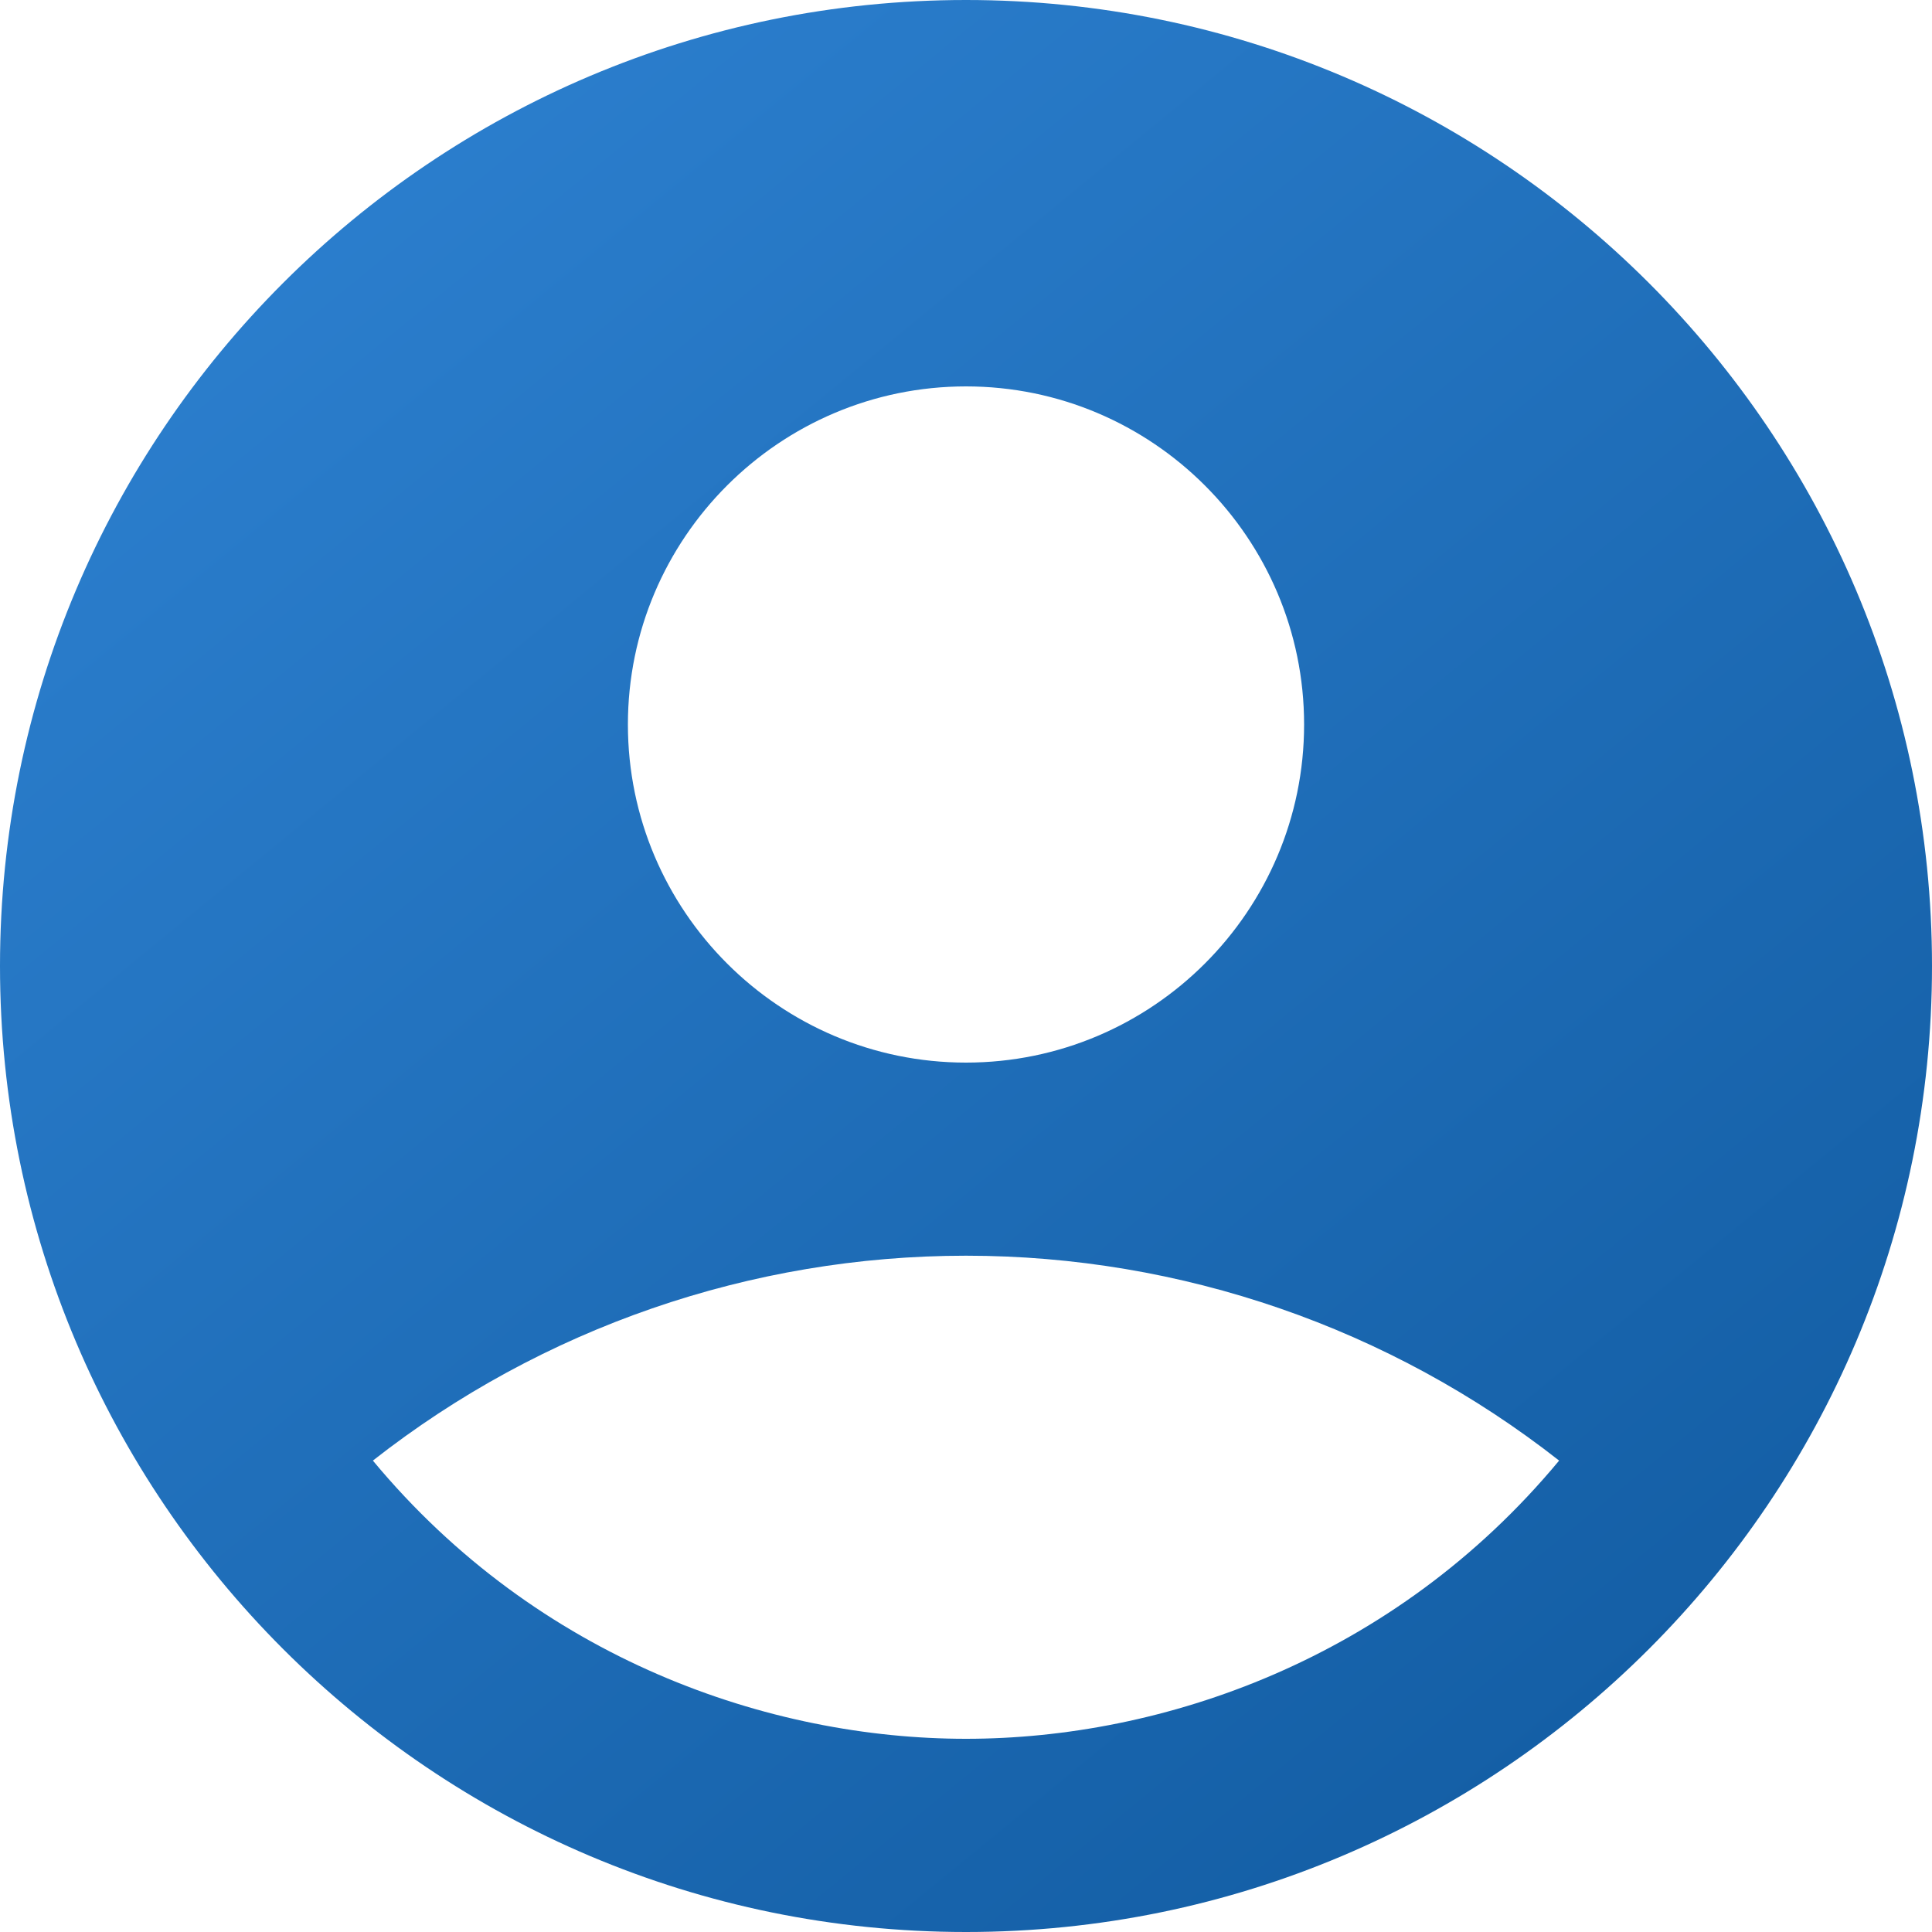
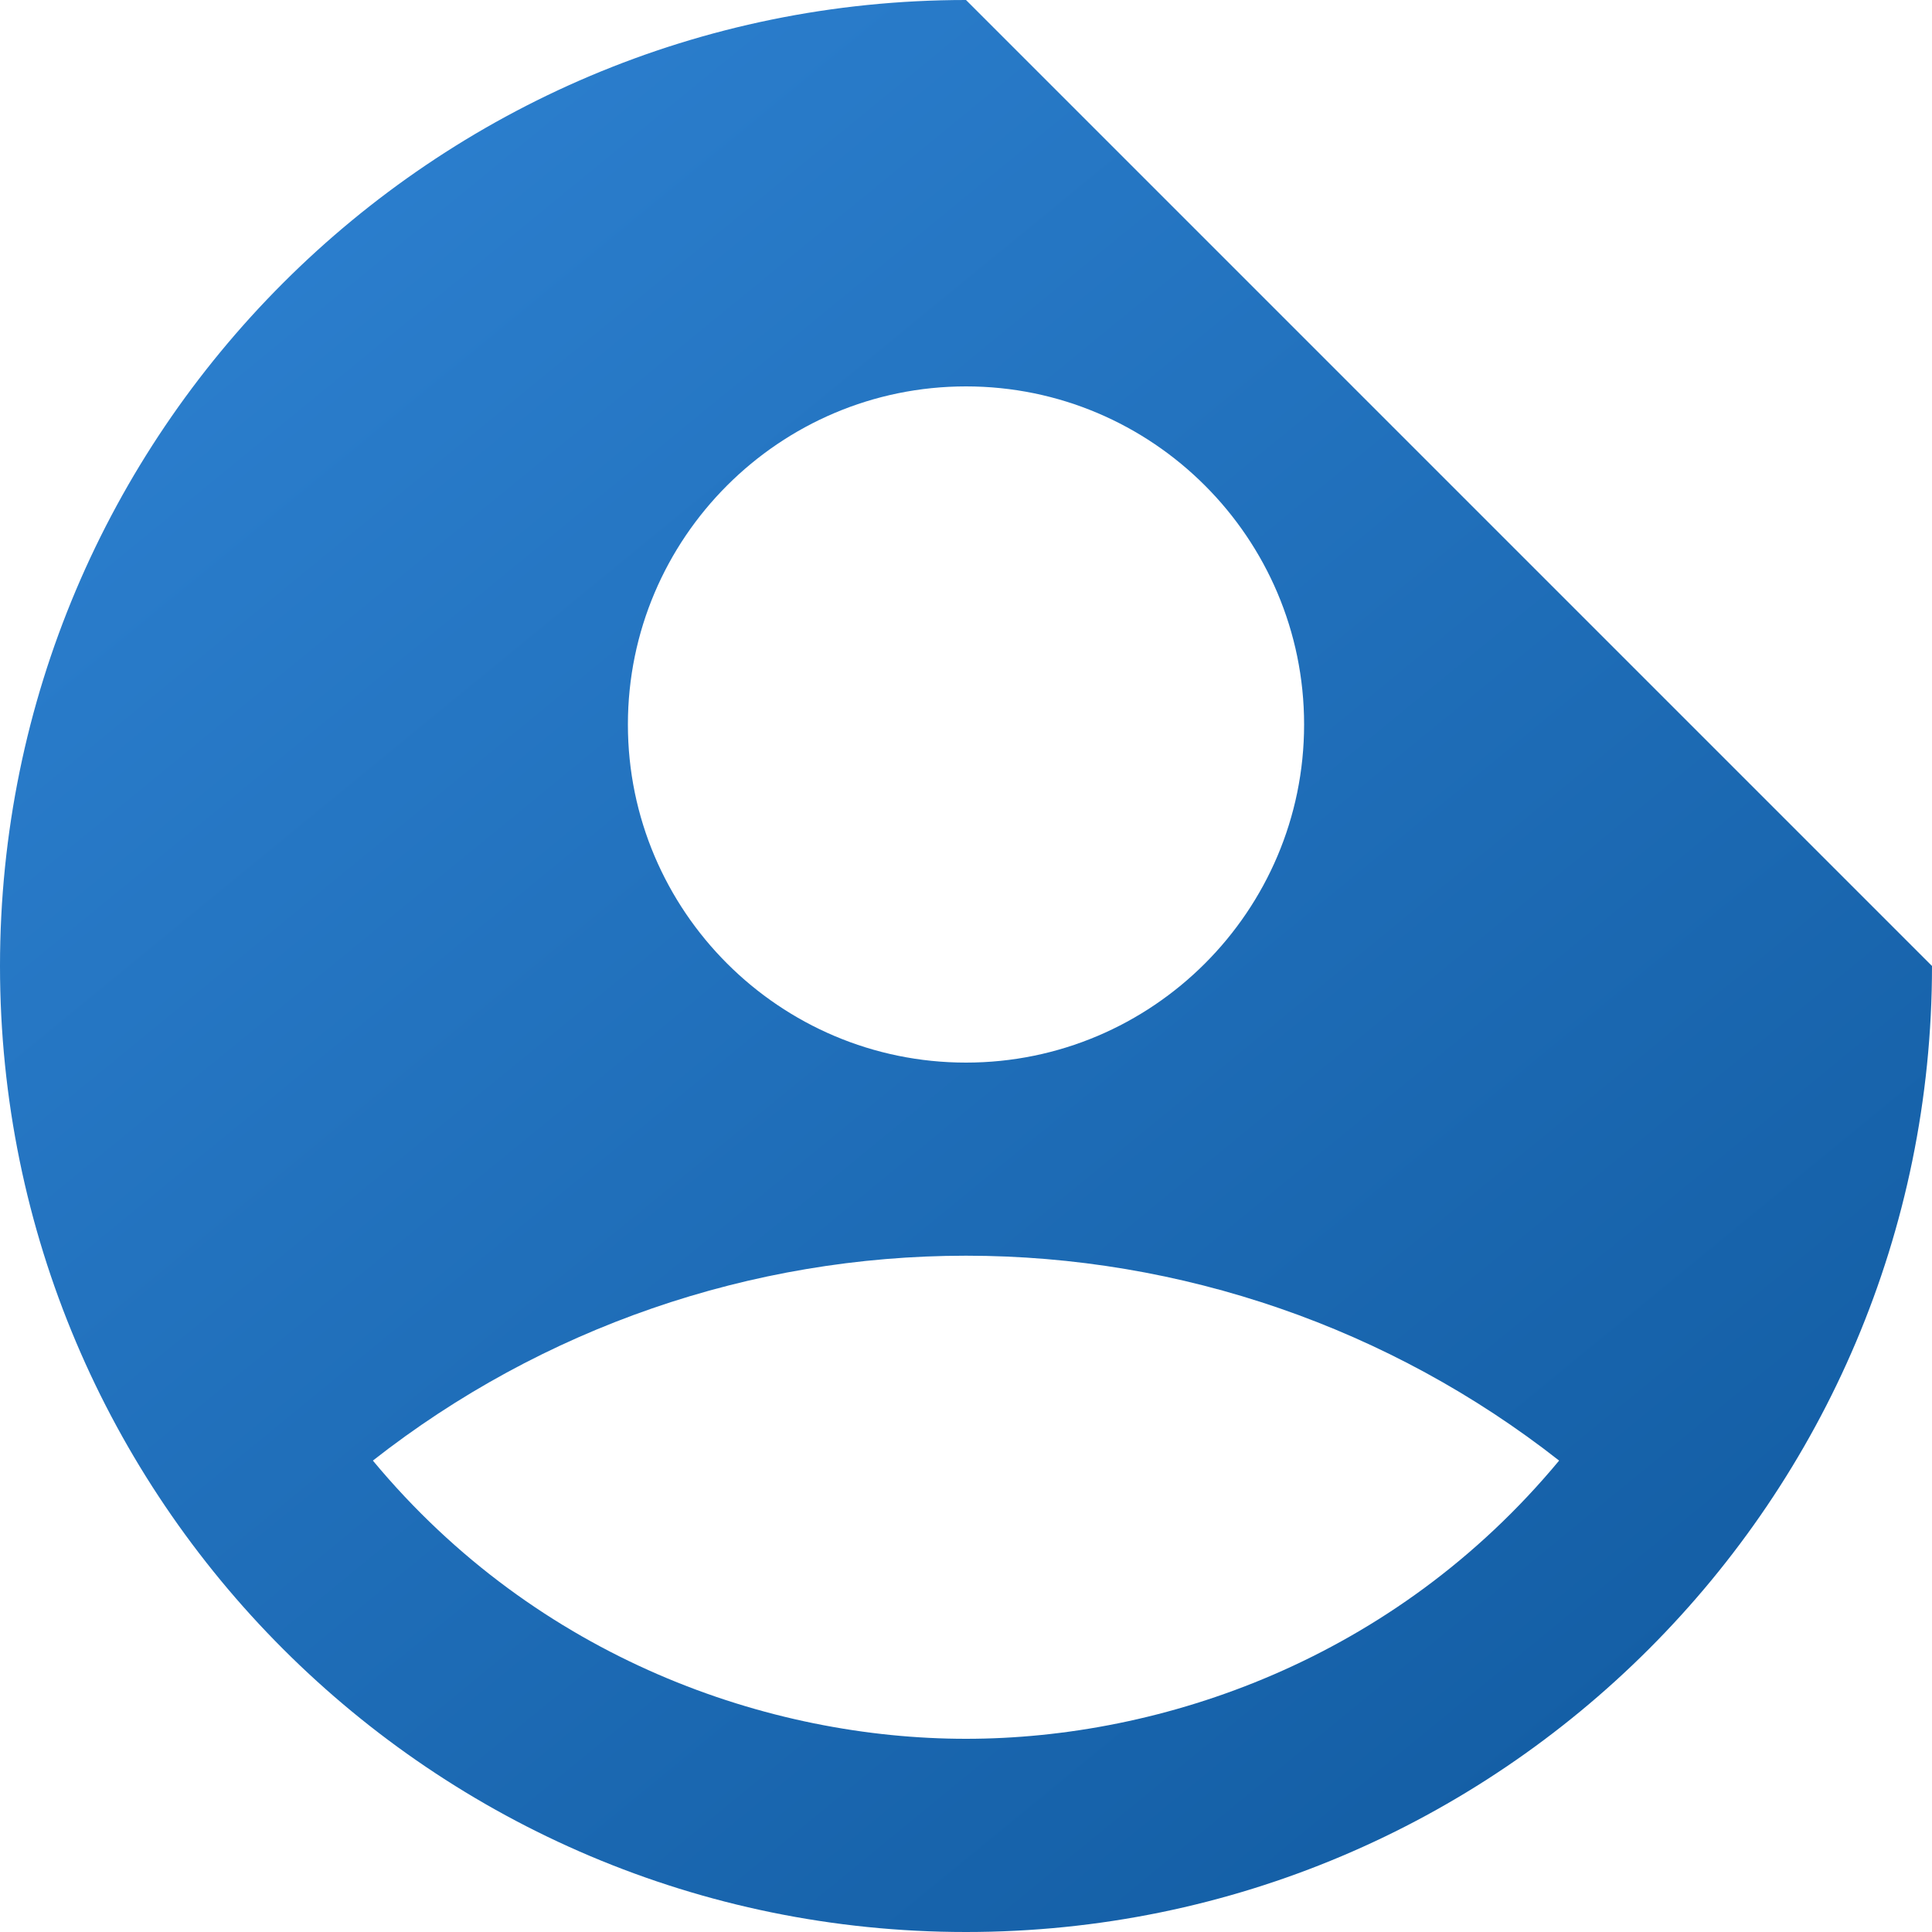
<svg xmlns="http://www.w3.org/2000/svg" width="40" height="40" viewBox="0 0 40 40" fill="none">
-   <path d="M20 0C8.96 0 0 8.96 0 20C0 31.04 8.96 40 20 40C31.04 40 40 31.04 40 20C40 8.96 31.04 0 20 0ZM20 8C23.86 8 27 11.14 27 15C27 18.86 23.86 22 20 22C16.14 22 13 18.86 13 15C13 11.14 16.14 8 20 8ZM20 36C15.94 36 11.14 34.36 7.72 30.24C11.223 27.491 15.547 25.998 20 25.998C24.453 25.998 28.777 27.491 32.28 30.24C28.86 34.36 24.06 36 20 36Z" fill="url(#paint0_linear_714_546)" />
+   <path d="M20 0C8.96 0 0 8.96 0 20C0 31.04 8.96 40 20 40C31.04 40 40 31.04 40 20ZM20 8C23.86 8 27 11.14 27 15C27 18.86 23.86 22 20 22C16.14 22 13 18.86 13 15C13 11.14 16.14 8 20 8ZM20 36C15.94 36 11.14 34.36 7.72 30.24C11.223 27.491 15.547 25.998 20 25.998C24.453 25.998 28.777 27.491 32.28 30.24C28.86 34.36 24.06 36 20 36Z" fill="url(#paint0_linear_714_546)" />
  <defs>
    <linearGradient id="paint0_linear_714_546" x1="-1.624" y1="-5.5345e-07" x2="37.78" y2="48.072" gradientUnits="userSpaceOnUse">
      <stop offset="0.046" stop-color="#2E82D2" />
      <stop offset="0.946" stop-color="#0F589D" />
    </linearGradient>
  </defs>
</svg>